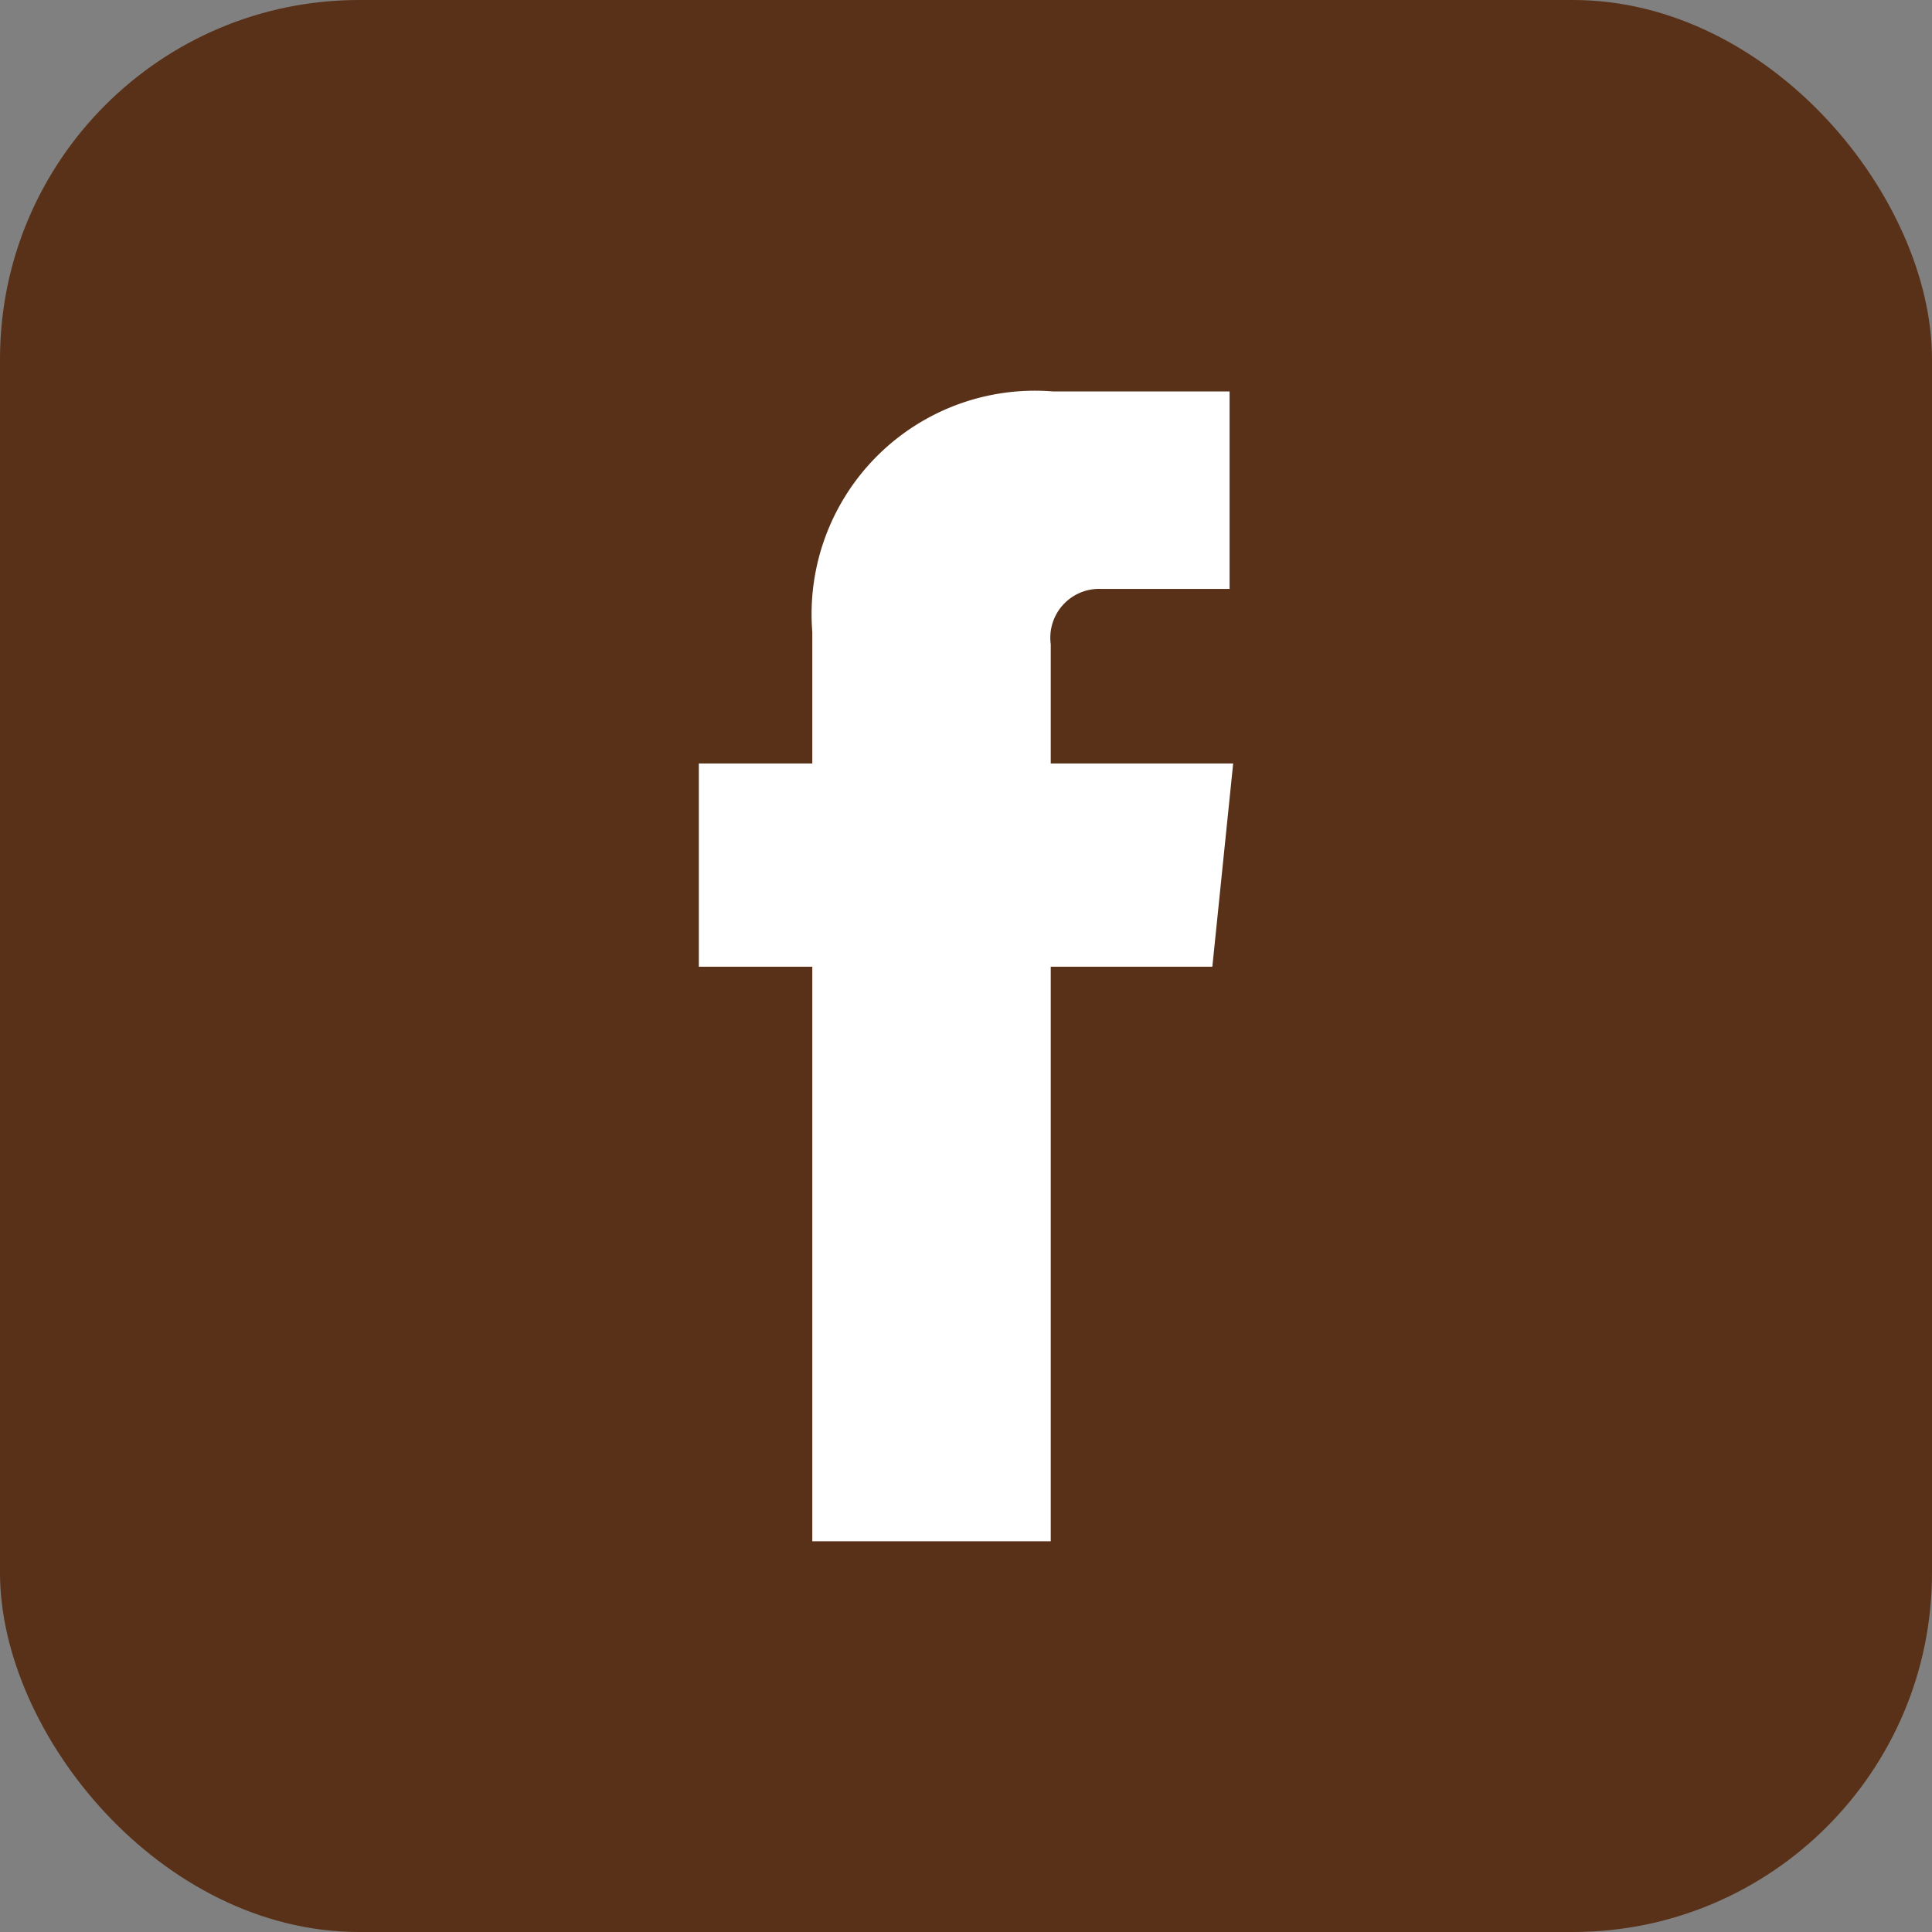
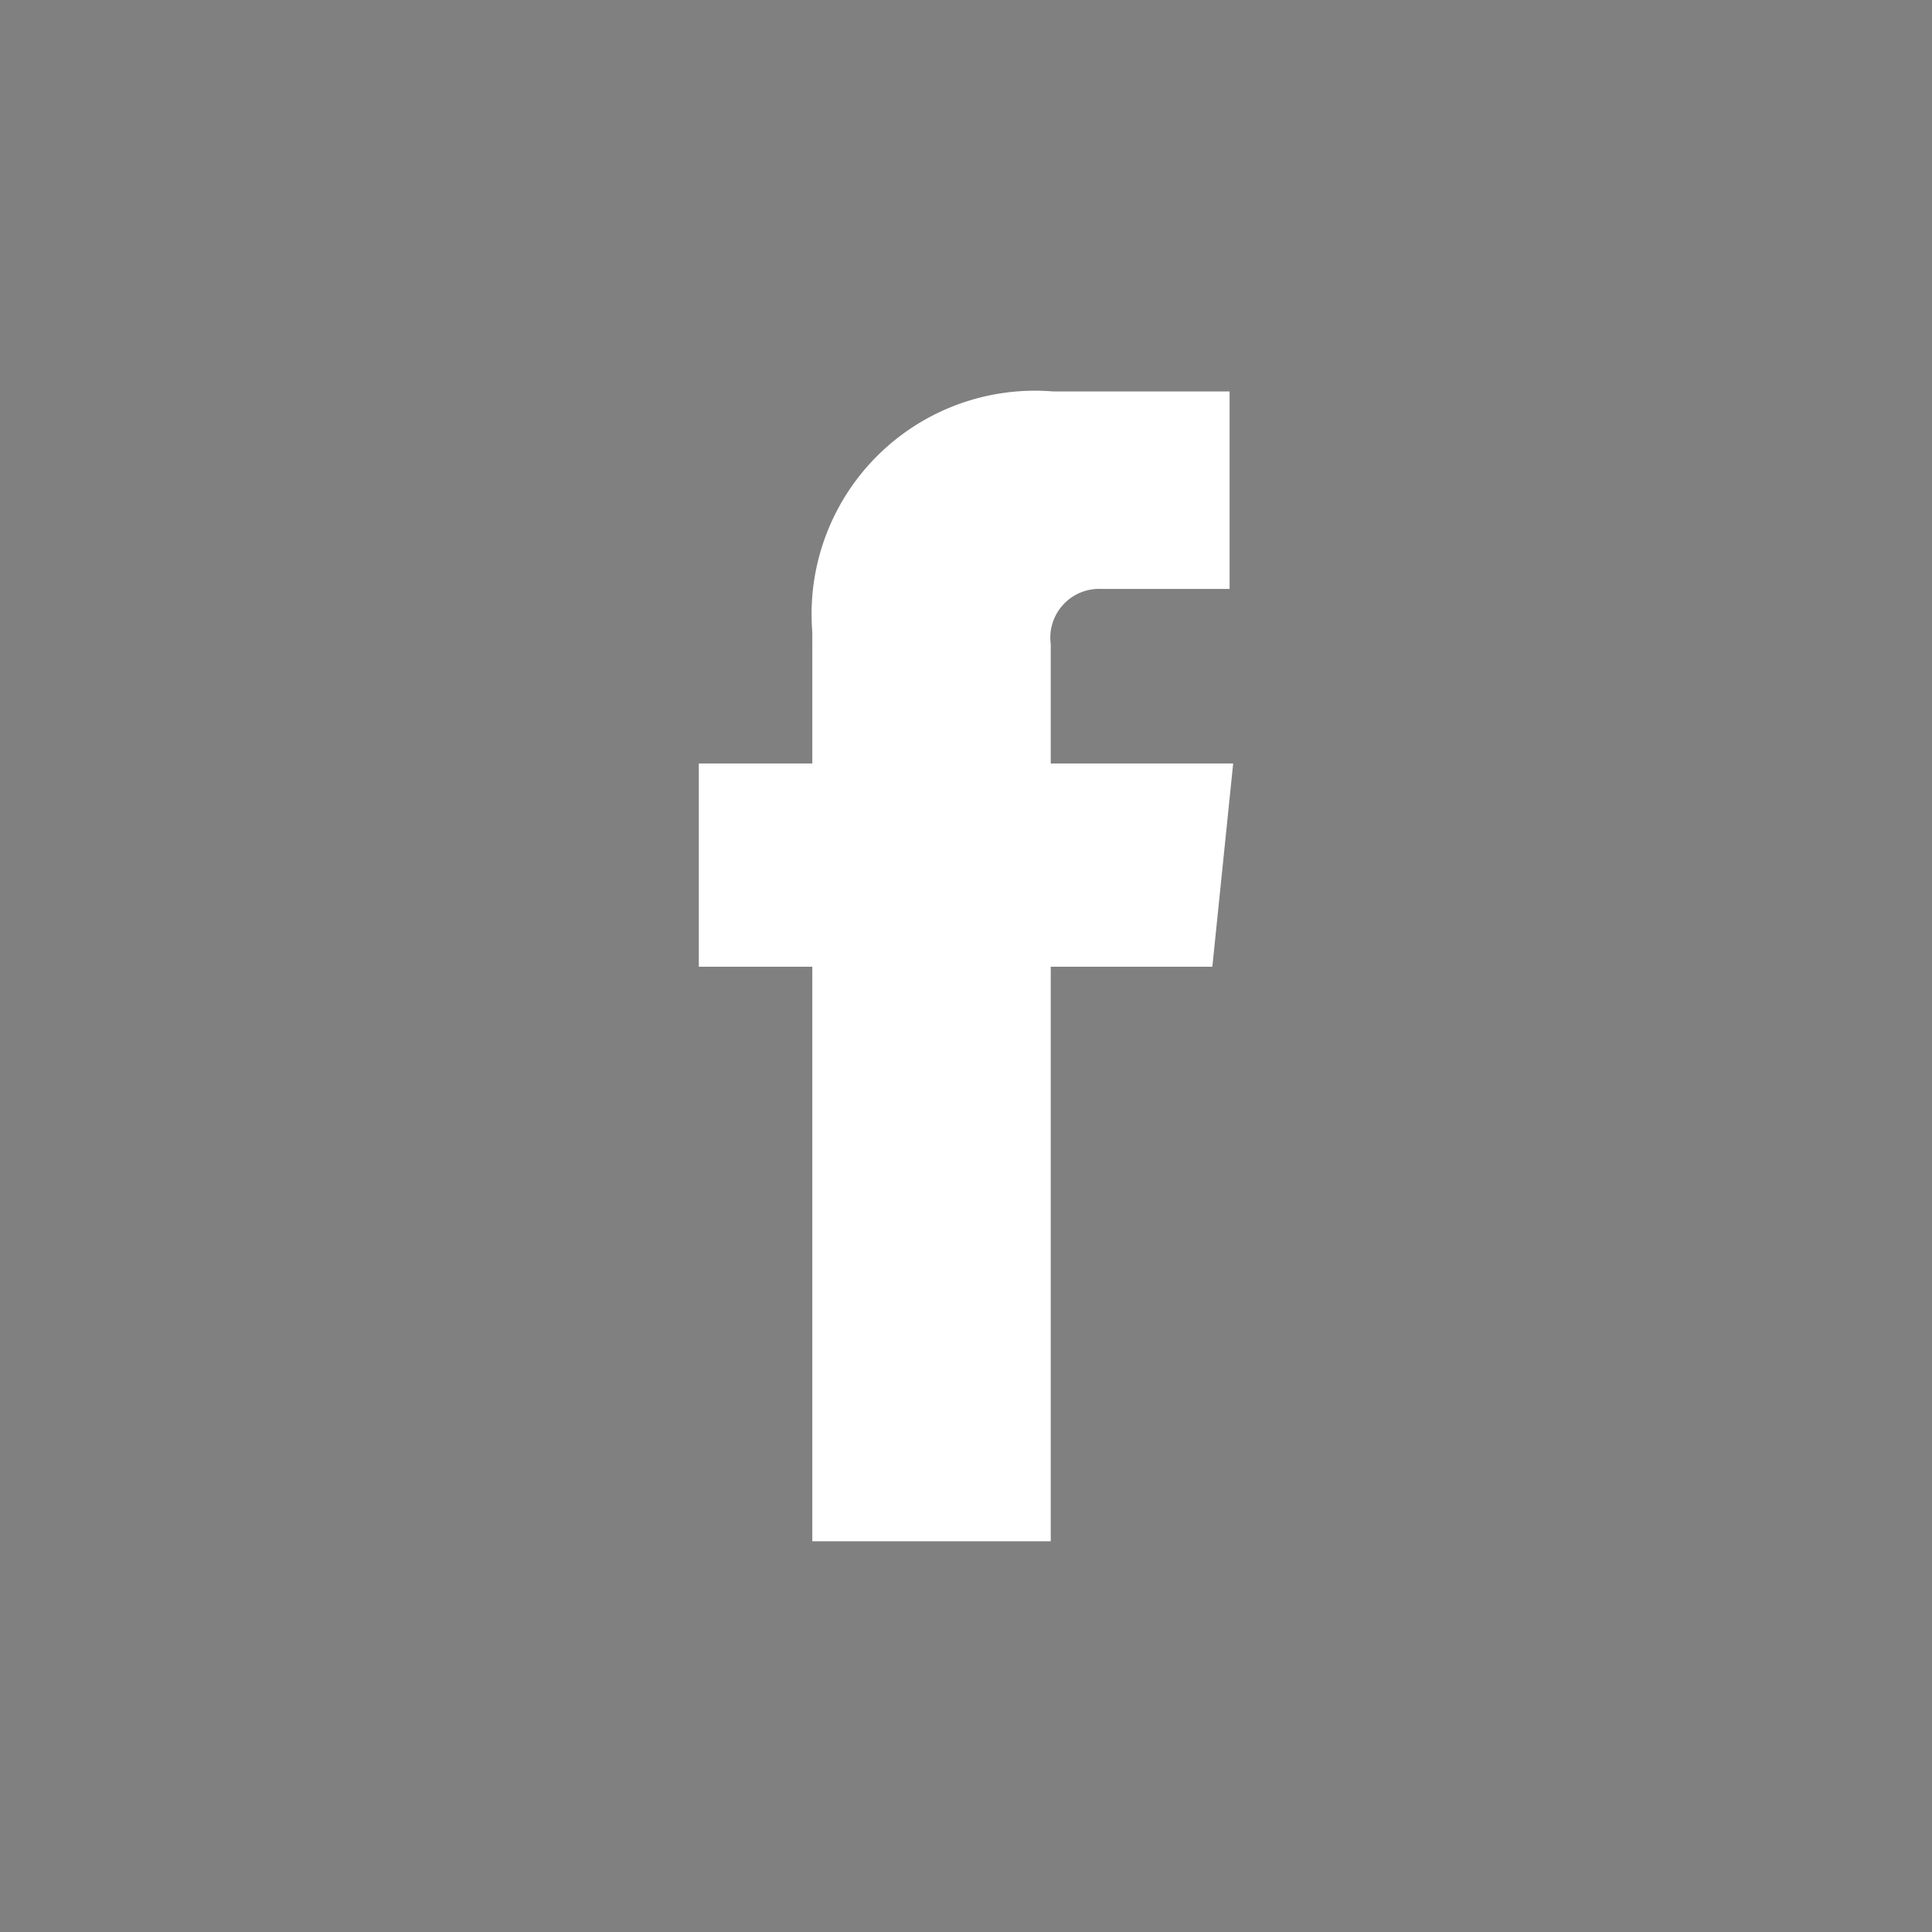
<svg xmlns="http://www.w3.org/2000/svg" viewBox="0 0 26.9 26.9">
  <rect x="0" y="0" width="26.9" height="26.9" fill="#808080" stroke="none" />
  <defs>
    <style>.cls-1{fill:#593118;}.cls-2{fill:#fff;}</style>
  </defs>
  <title>アセット 42</title>
  <g id="レイヤー_2" data-name="レイヤー 2">
    <g id="レイヤー_1-2" data-name="レイヤー 1">
-       <rect class="cls-1" width="26.9" height="26.9" rx="5" />
      <path class="cls-2" d="M16.88,13.46H14.63v8H11.31v-8H9.73V10.63h1.58V8.8a3.11,3.11,0,0,1,3.35-3.35h2.46V8.2H15.34a.68.68,0,0,0-.71.77v1.66h2.54Z" />
    </g>
  </g>
</svg>